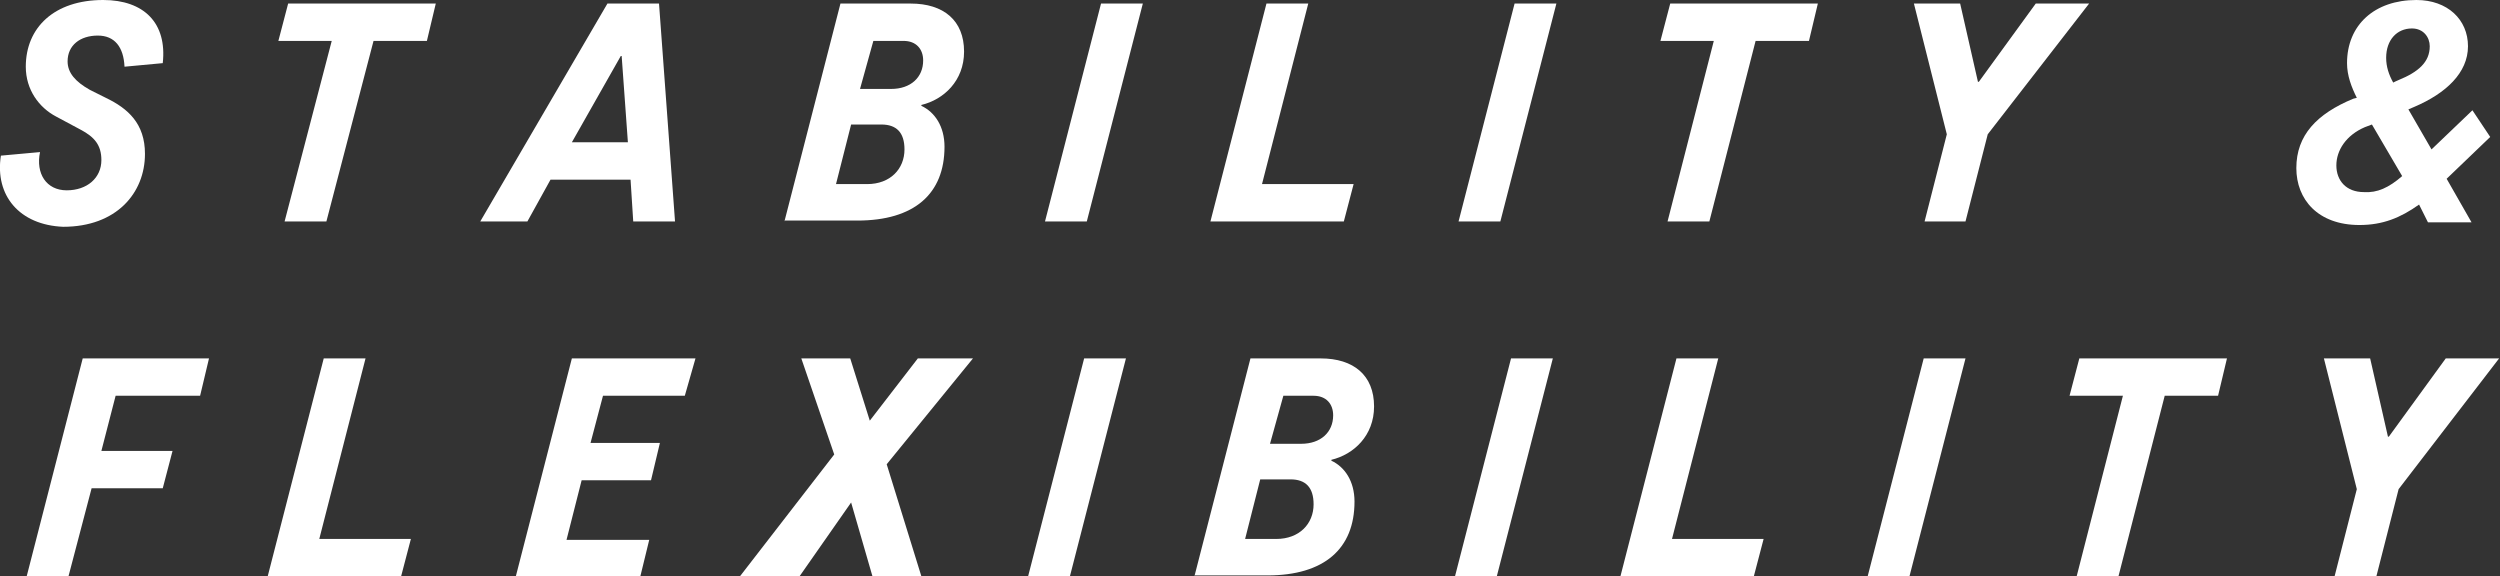
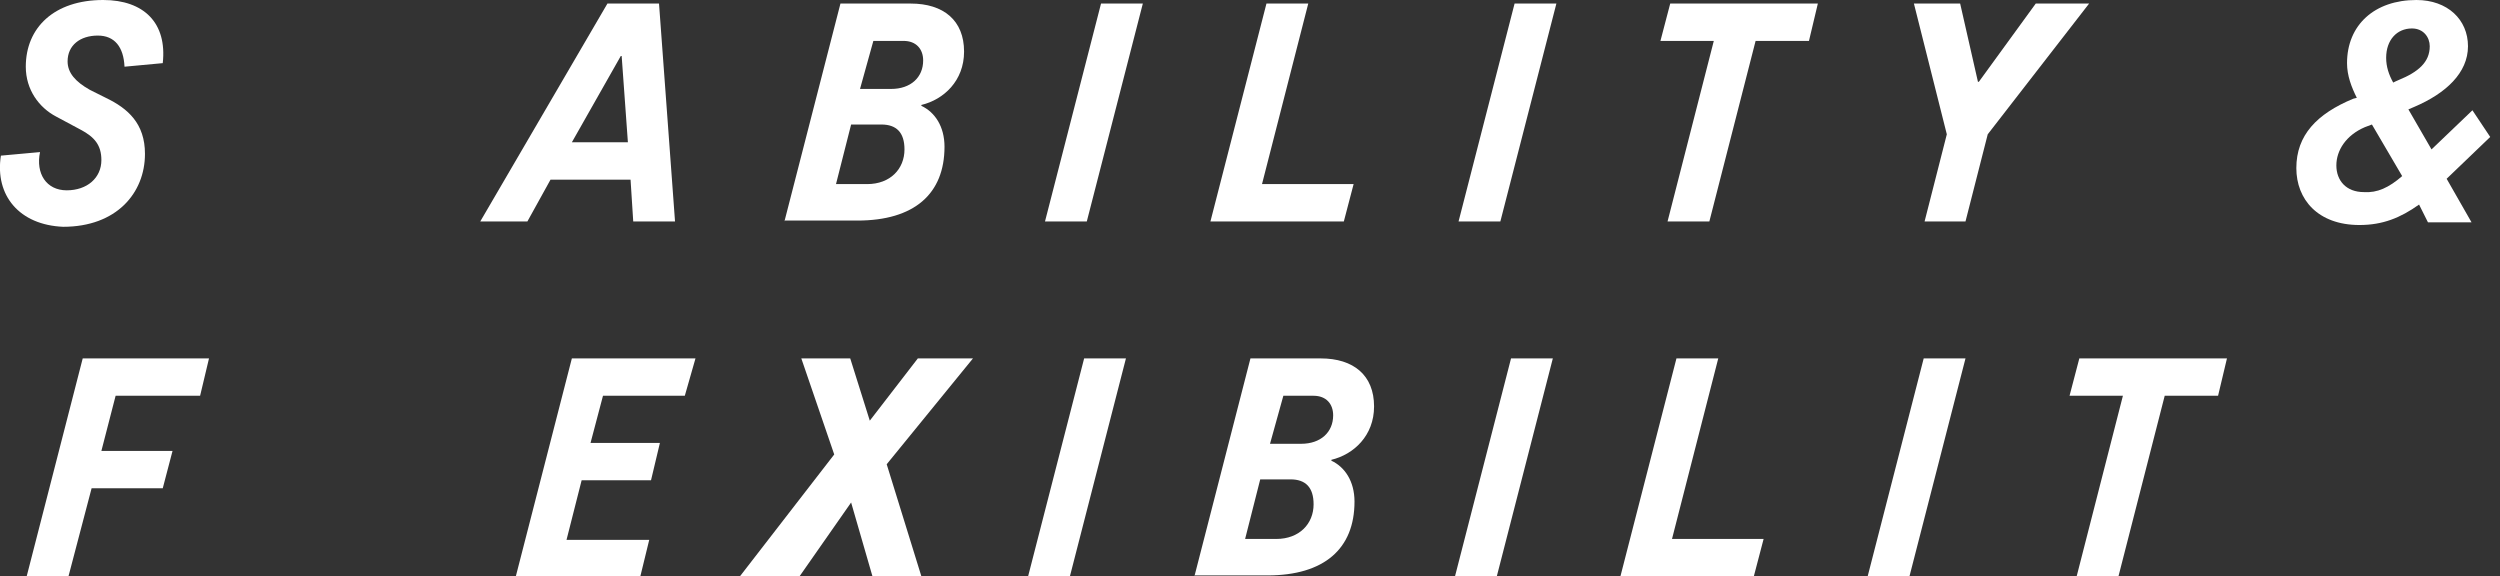
<svg xmlns="http://www.w3.org/2000/svg" version="1.1" id="_レイヤー_2" x="0px" y="0px" viewBox="0 0 281.1 64.8" style="enable-background:new 0 0 281.1 64.8;" xml:space="preserve">
  <rect x="0" y="0" width="281.1" height="64.8" fill="#333333" stroke="none" />
  <style type="text/css">
	.st0{fill:#FFFFFF;}
</style>
  <g id="SP">
    <g>
      <path class="st0" d="M0.1,17.5l4.4-0.4c-0.5,2.4,0.7,4.3,3,4.3s3.9-1.4,3.9-3.4c0-1.7-0.8-2.6-2.3-3.4l-2.8-1.5    c-1.9-1-3.4-3-3.4-5.6C2.9,3.1,6.1,0,11.6,0c4.6,0,7.2,2.6,6.7,7.1L14,7.5c-0.1-2.2-1.1-3.5-3-3.5c-2,0-3.4,1.1-3.4,2.9    c0,1.3,0.9,2.3,2.5,3.2l1.8,0.9c2.5,1.2,4.4,2.9,4.4,6.3c0,4.4-3.2,8.2-9.2,8.2C2.2,25.3-0.6,22,0.1,17.5L0.1,17.5z" />
-       <path class="st0" d="M48,4.6h-6l-5.3,20.3h-4.7l5.3-20.3h-6l1.1-4.2h16.6L48,4.6z" />
      <path class="st0" d="M71.2,24.9l-0.3-4.7h-9l-2.6,4.7H54L68.3,0.4h5.8l1.8,24.5L71.2,24.9L71.2,24.9z M64.3,16h6.3l-0.7-9.7h-0.1    L64.3,16z" />
      <path class="st0" d="M88.2,24.9l6.3-24.5h7.9c3.7,0,6,1.9,6,5.4c0,3.3-2.3,5.4-4.8,6l0,0.1c1.5,0.7,2.6,2.3,2.6,4.6    c0,5.3-3.4,8.3-9.8,8.3H88.2L88.2,24.9z M94,20.7h3.5c2.6,0,4.2-1.7,4.2-3.9c0-1.9-0.9-2.8-2.6-2.8h-3.4L94,20.7L94,20.7z     M96.7,10h3.5c2.2,0,3.6-1.3,3.6-3.2c0-1.3-0.8-2.2-2.2-2.2h-3.4L96.7,10L96.7,10z" />
      <path class="st0" d="M117.5,24.9l6.3-24.5h4.7l-6.3,24.5L117.5,24.9L117.5,24.9z" />
      <path class="st0" d="M141.9,20.7h10.3l-1.1,4.2h-15l6.3-24.5h4.7L141.9,20.7z" />
      <path class="st0" d="M164,24.9l6.3-24.5h4.7l-6.3,24.5C168.7,24.9,164,24.9,164,24.9z" />
      <path class="st0" d="M203.4,4.6h-6l-5.2,20.3h-4.7l5.2-20.3h-6l1.1-4.2h16.6L203.4,4.6z" />
      <path class="st0" d="M216.4,24.9l2.5-9.8l-3.7-14.7h5.2l2,8.8h0.1l6.4-8.8h6l-11.4,14.7l-2.5,9.8H216.4L216.4,24.9z" />
      <path class="st0" d="M280,15.4l-4.9,4.7l2.8,4.9h-4.9L272,23c-2.1,1.5-4.1,2.3-6.7,2.3c-4.7,0-7.1-2.9-7.1-6.4    c0-3.7,2.3-6.1,6.4-7.8L265,11c-0.6-1.2-1.1-2.5-1.1-3.9c0-4.3,3.1-7.1,7.8-7.1c3.5,0,5.8,2.2,5.8,5.2c0,3-2.5,5.3-6,6.8l-0.7,0.3    l2.6,4.5l4.6-4.4L280,15.4L280,15.4z M270.1,19.8l-3.4-5.8l-0.8,0.3c-2.1,0.9-3.2,2.6-3.2,4.3s1.1,3,3.1,3    C267.3,21.7,268.6,21.1,270.1,19.8L270.1,19.8z M269.7,9c2.2-0.9,3.5-2,3.5-3.8c0-1-0.7-2-2-2c-1.7,0-2.9,1.3-2.9,3.3    c0,1,0.3,1.9,0.8,2.8C269,9.3,269.7,9,269.7,9z" />
      <path class="st0" d="M22.5,44.5H13l-1.6,6.2h8l-1.1,4.2h-8l-2.6,9.9H3l6.3-24.5h14.2L22.5,44.5L22.5,44.5z" />
-       <path class="st0" d="M35.9,60.6h10.3l-1.1,4.2h-15l6.3-24.5h4.7L35.9,60.6z" />
      <path class="st0" d="M77,44.5h-9.2l-1.4,5.3h7.8L73.2,54h-7.8l-1.7,6.7H73L72,64.8h-14l6.3-24.5h13.9L77,44.5L77,44.5z" />
      <path class="st0" d="M83.2,64.8l10.6-13.7l-3.7-10.8h5.5l2.2,7l5.4-7h6.2l-9.7,11.9l3.9,12.6h-5.5l-2.4-8.3l-5.8,8.3L83.2,64.8    L83.2,64.8z" />
      <path class="st0" d="M115.6,64.8l6.3-24.5h4.7l-6.3,24.5H115.6z" />
      <path class="st0" d="M134.3,64.8l6.3-24.5h7.9c3.7,0,6,1.9,6,5.4c0,3.3-2.3,5.4-4.8,6l0,0.1c1.5,0.7,2.6,2.3,2.6,4.6    c0,5.3-3.4,8.3-9.8,8.3H134.3z M140,60.6h3.5c2.6,0,4.2-1.7,4.2-3.9c0-1.9-0.9-2.8-2.6-2.8h-3.4L140,60.6L140,60.6z M142.8,49.9    h3.5c2.2,0,3.6-1.3,3.6-3.2c0-1.3-0.8-2.2-2.2-2.2h-3.4L142.8,49.9L142.8,49.9z" />
-       <path class="st0" d="M163.6,64.8l6.3-24.5h4.7l-6.3,24.5H163.6z" />
+       <path class="st0" d="M163.6,64.8l6.3-24.5h4.7l-6.3,24.5z" />
      <path class="st0" d="M188,60.6h10.3l-1.1,4.2h-15l6.3-24.5h4.7L188,60.6z" />
      <path class="st0" d="M210,64.8l6.3-24.5h4.7l-6.3,24.5H210z" />
      <path class="st0" d="M249.4,44.5h-6l-5.2,20.3h-4.7l5.2-20.3h-6l1.1-4.2h16.6L249.4,44.5z" />
-       <path class="st0" d="M262.5,64.8L265,55l-3.7-14.7h5.2l2,8.8h0.1l6.4-8.8h6L269.7,55l-2.5,9.8H262.5z" />
    </g>
  </g>
</svg>